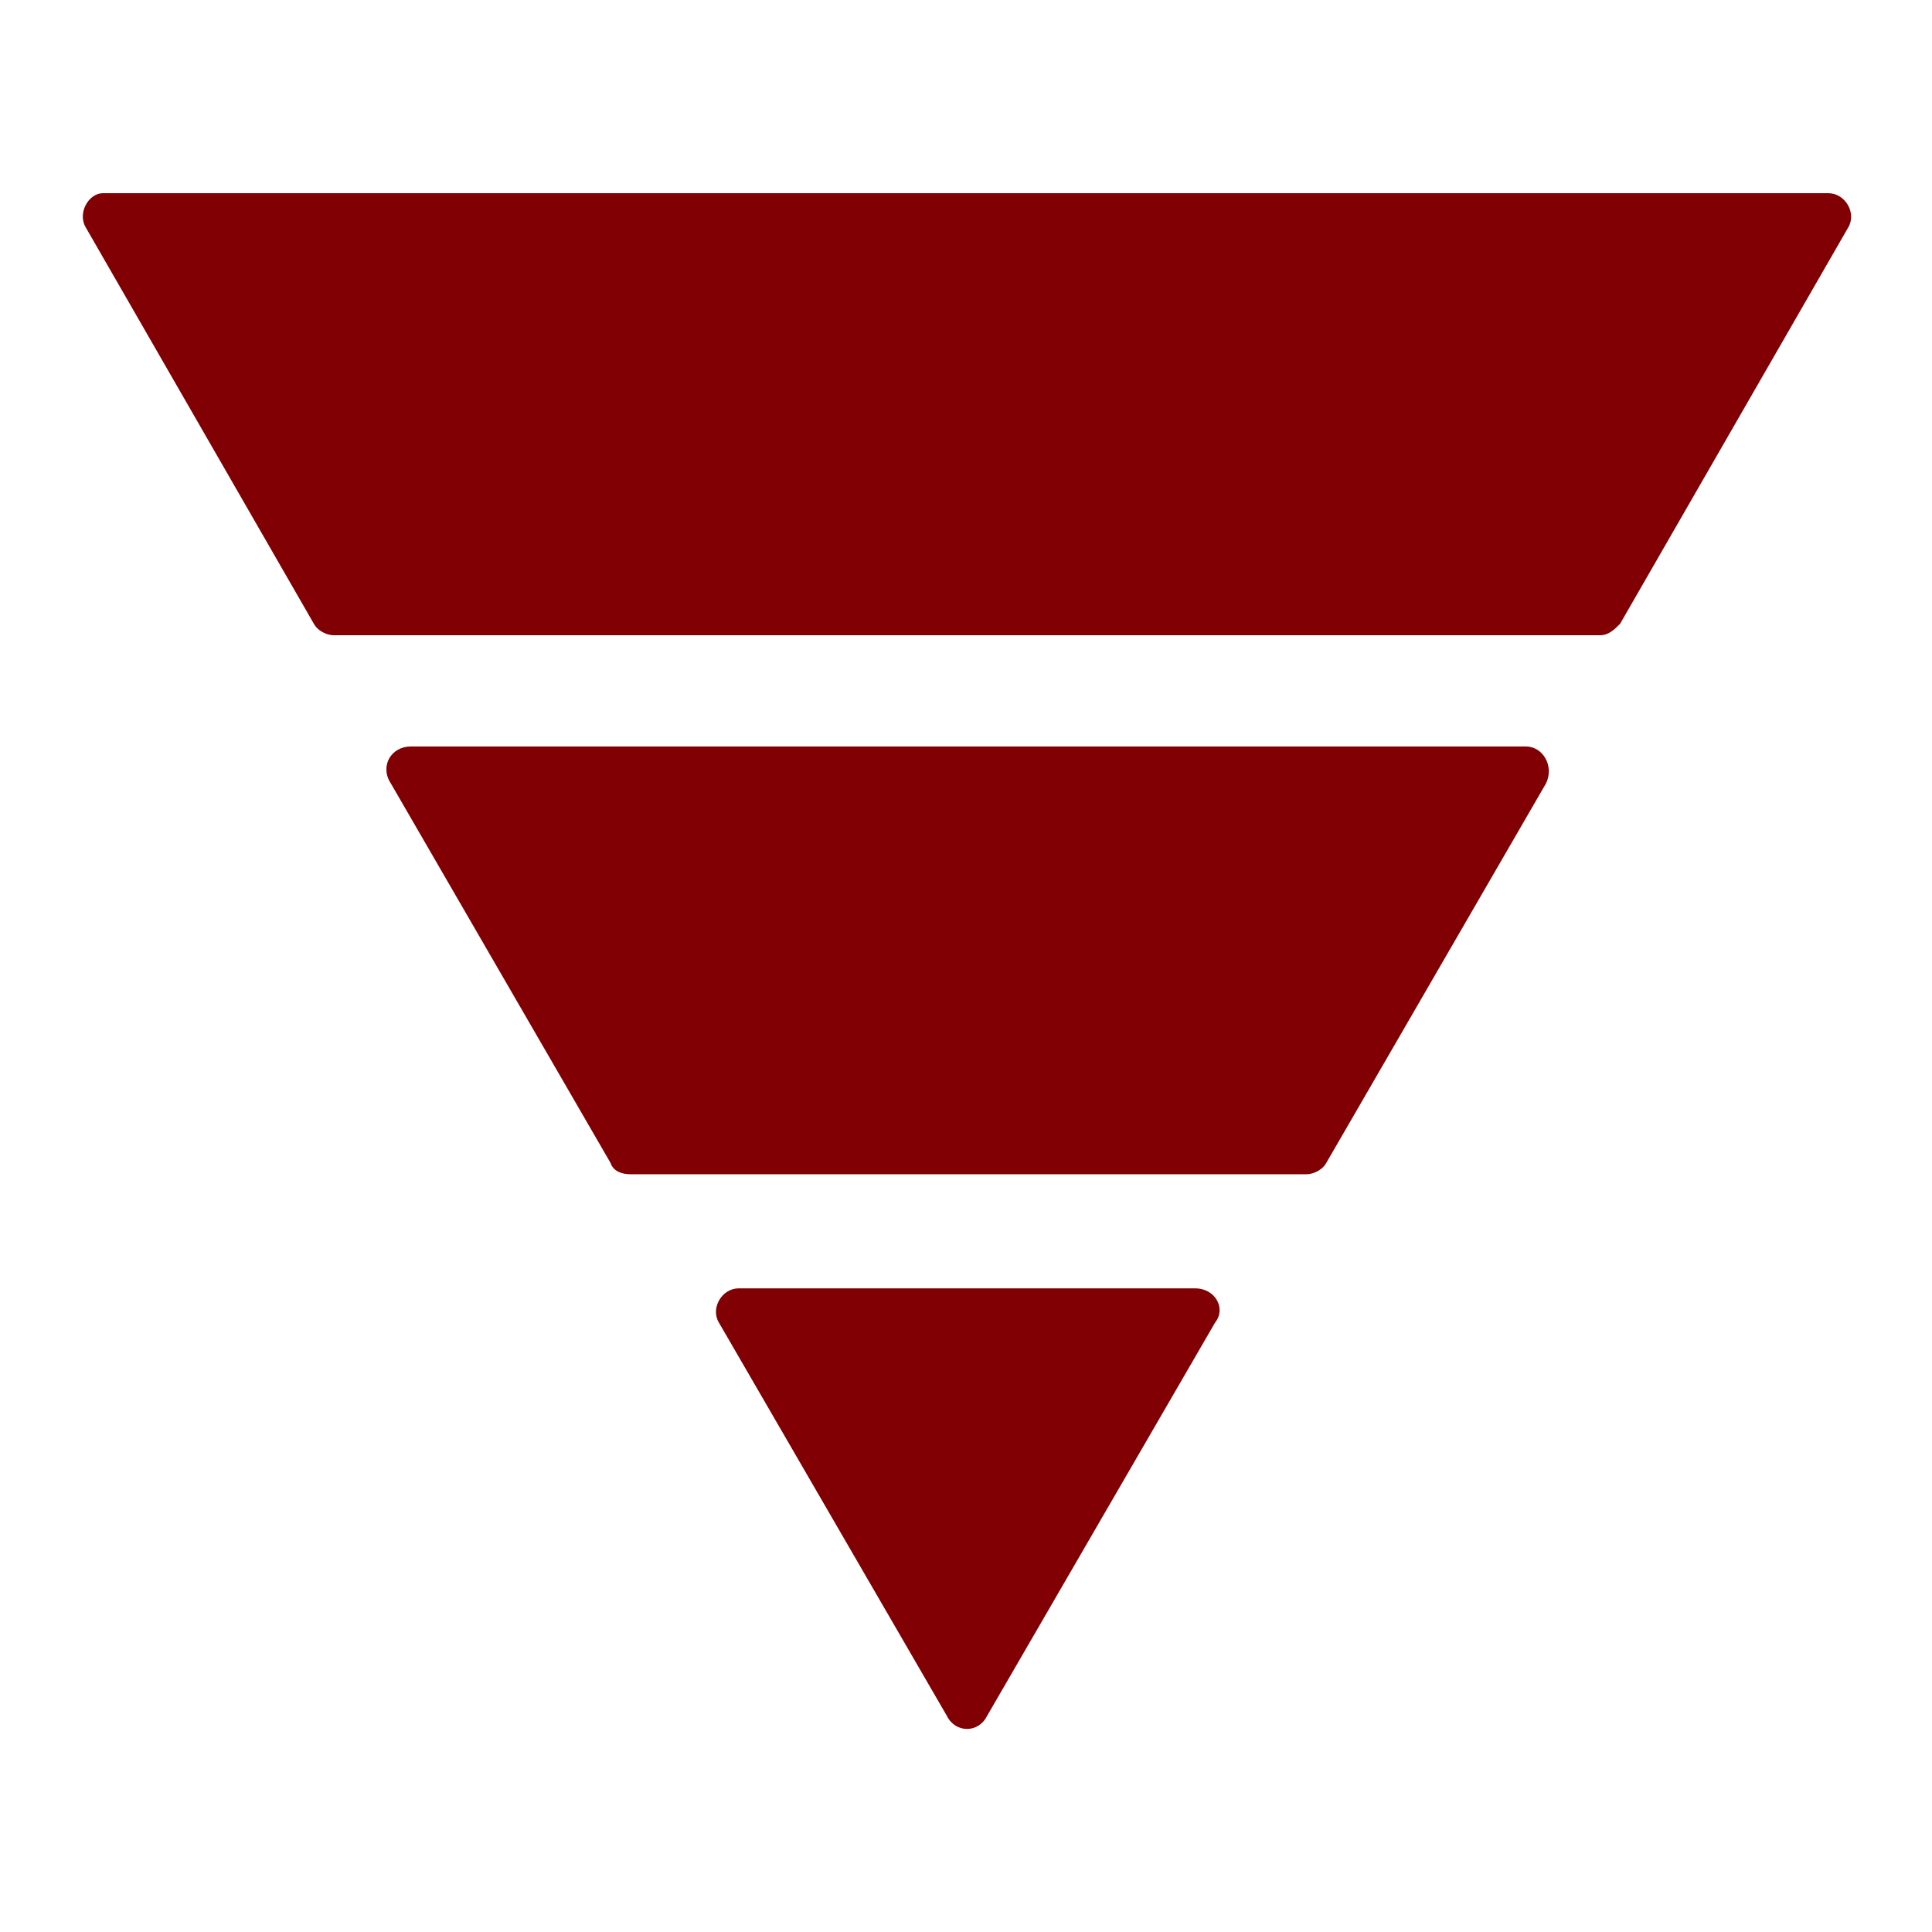
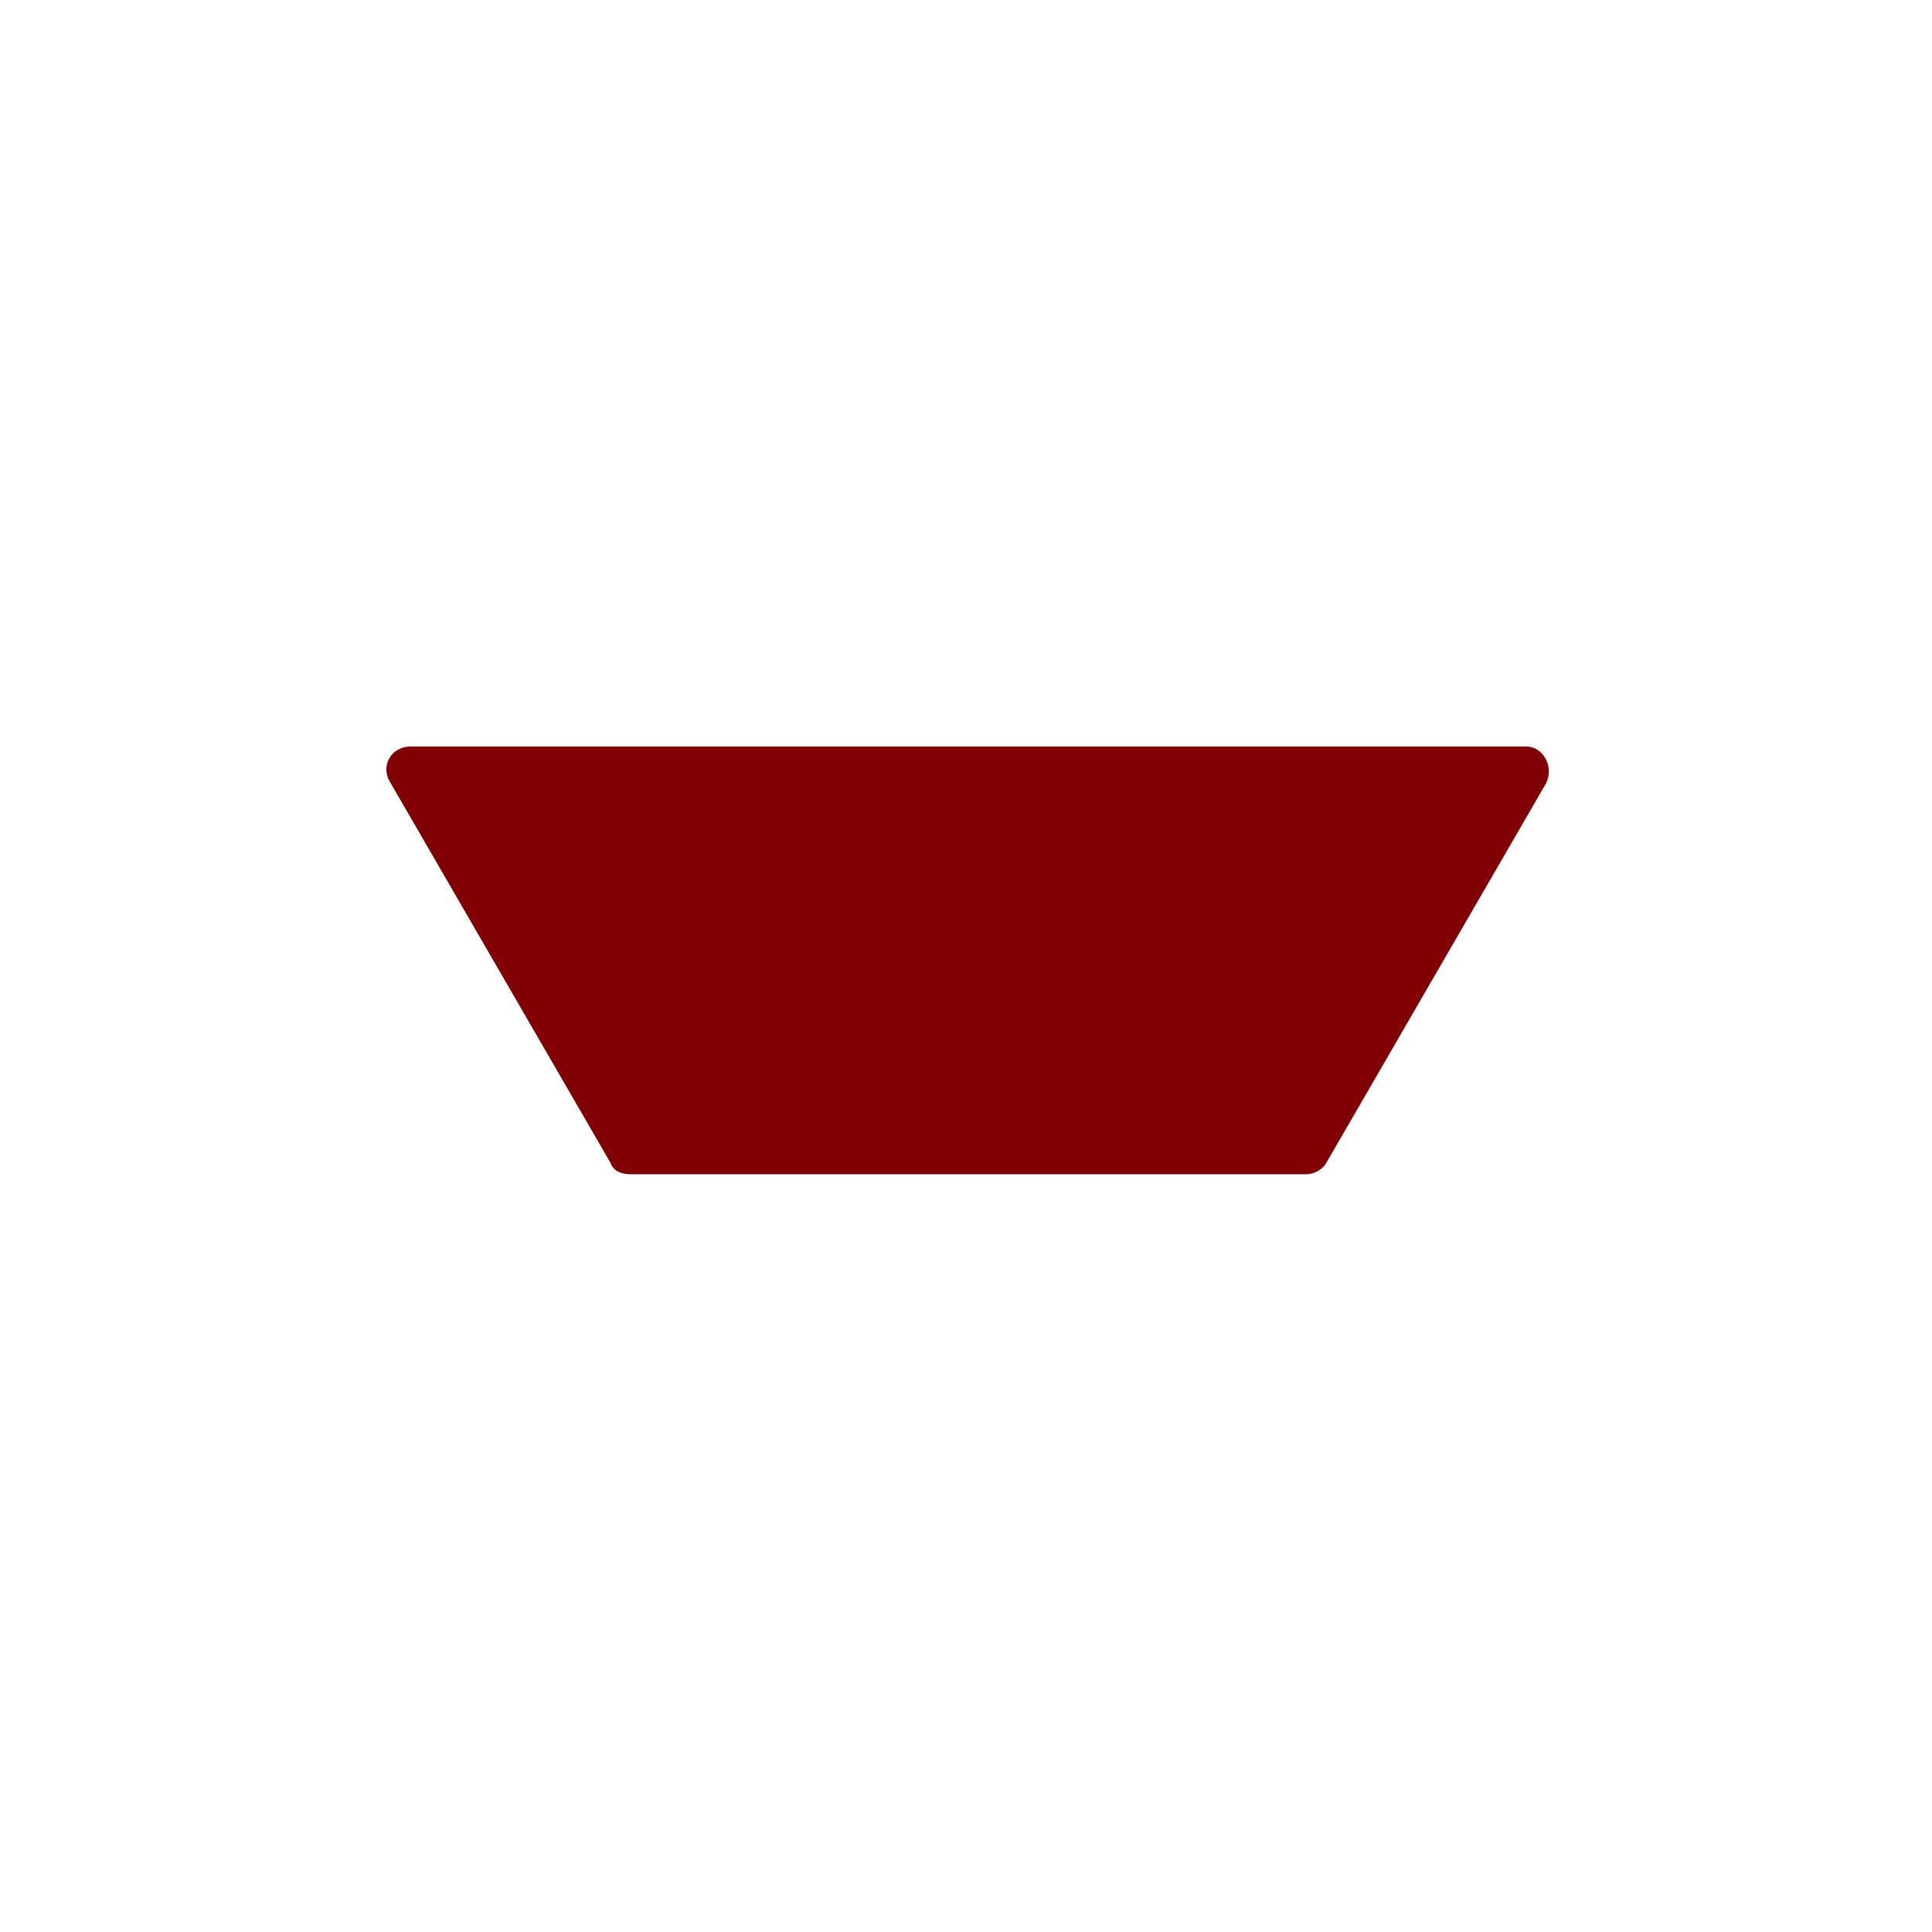
<svg xmlns="http://www.w3.org/2000/svg" width="70" height="70" viewBox="0 0 70 70" fill="none">
  <path d="M14.163 28.389L22.119 42.132C22.223 42.442 22.533 42.545 22.843 42.545H47.332C47.642 42.545 47.952 42.339 48.055 42.132L56.012 28.389C56.322 27.769 55.908 27.046 55.288 27.046H14.886C14.163 27.046 13.75 27.769 14.163 28.389Z" fill="#810003" />
-   <path d="M43.302 46.679H26.769C26.149 46.679 25.736 47.402 26.046 47.919L34.312 62.178C34.622 62.798 35.449 62.798 35.759 62.178L44.025 47.919C44.439 47.402 44.025 46.679 43.302 46.679ZM3.107 8.24L11.373 22.603C11.476 22.809 11.787 23.016 12.097 23.016H57.975C58.285 23.016 58.492 22.809 58.698 22.603L66.965 8.24C67.275 7.723 66.861 7 66.241 7H3.727C3.21 7 2.797 7.723 3.107 8.24Z" fill="#810003" />
</svg>